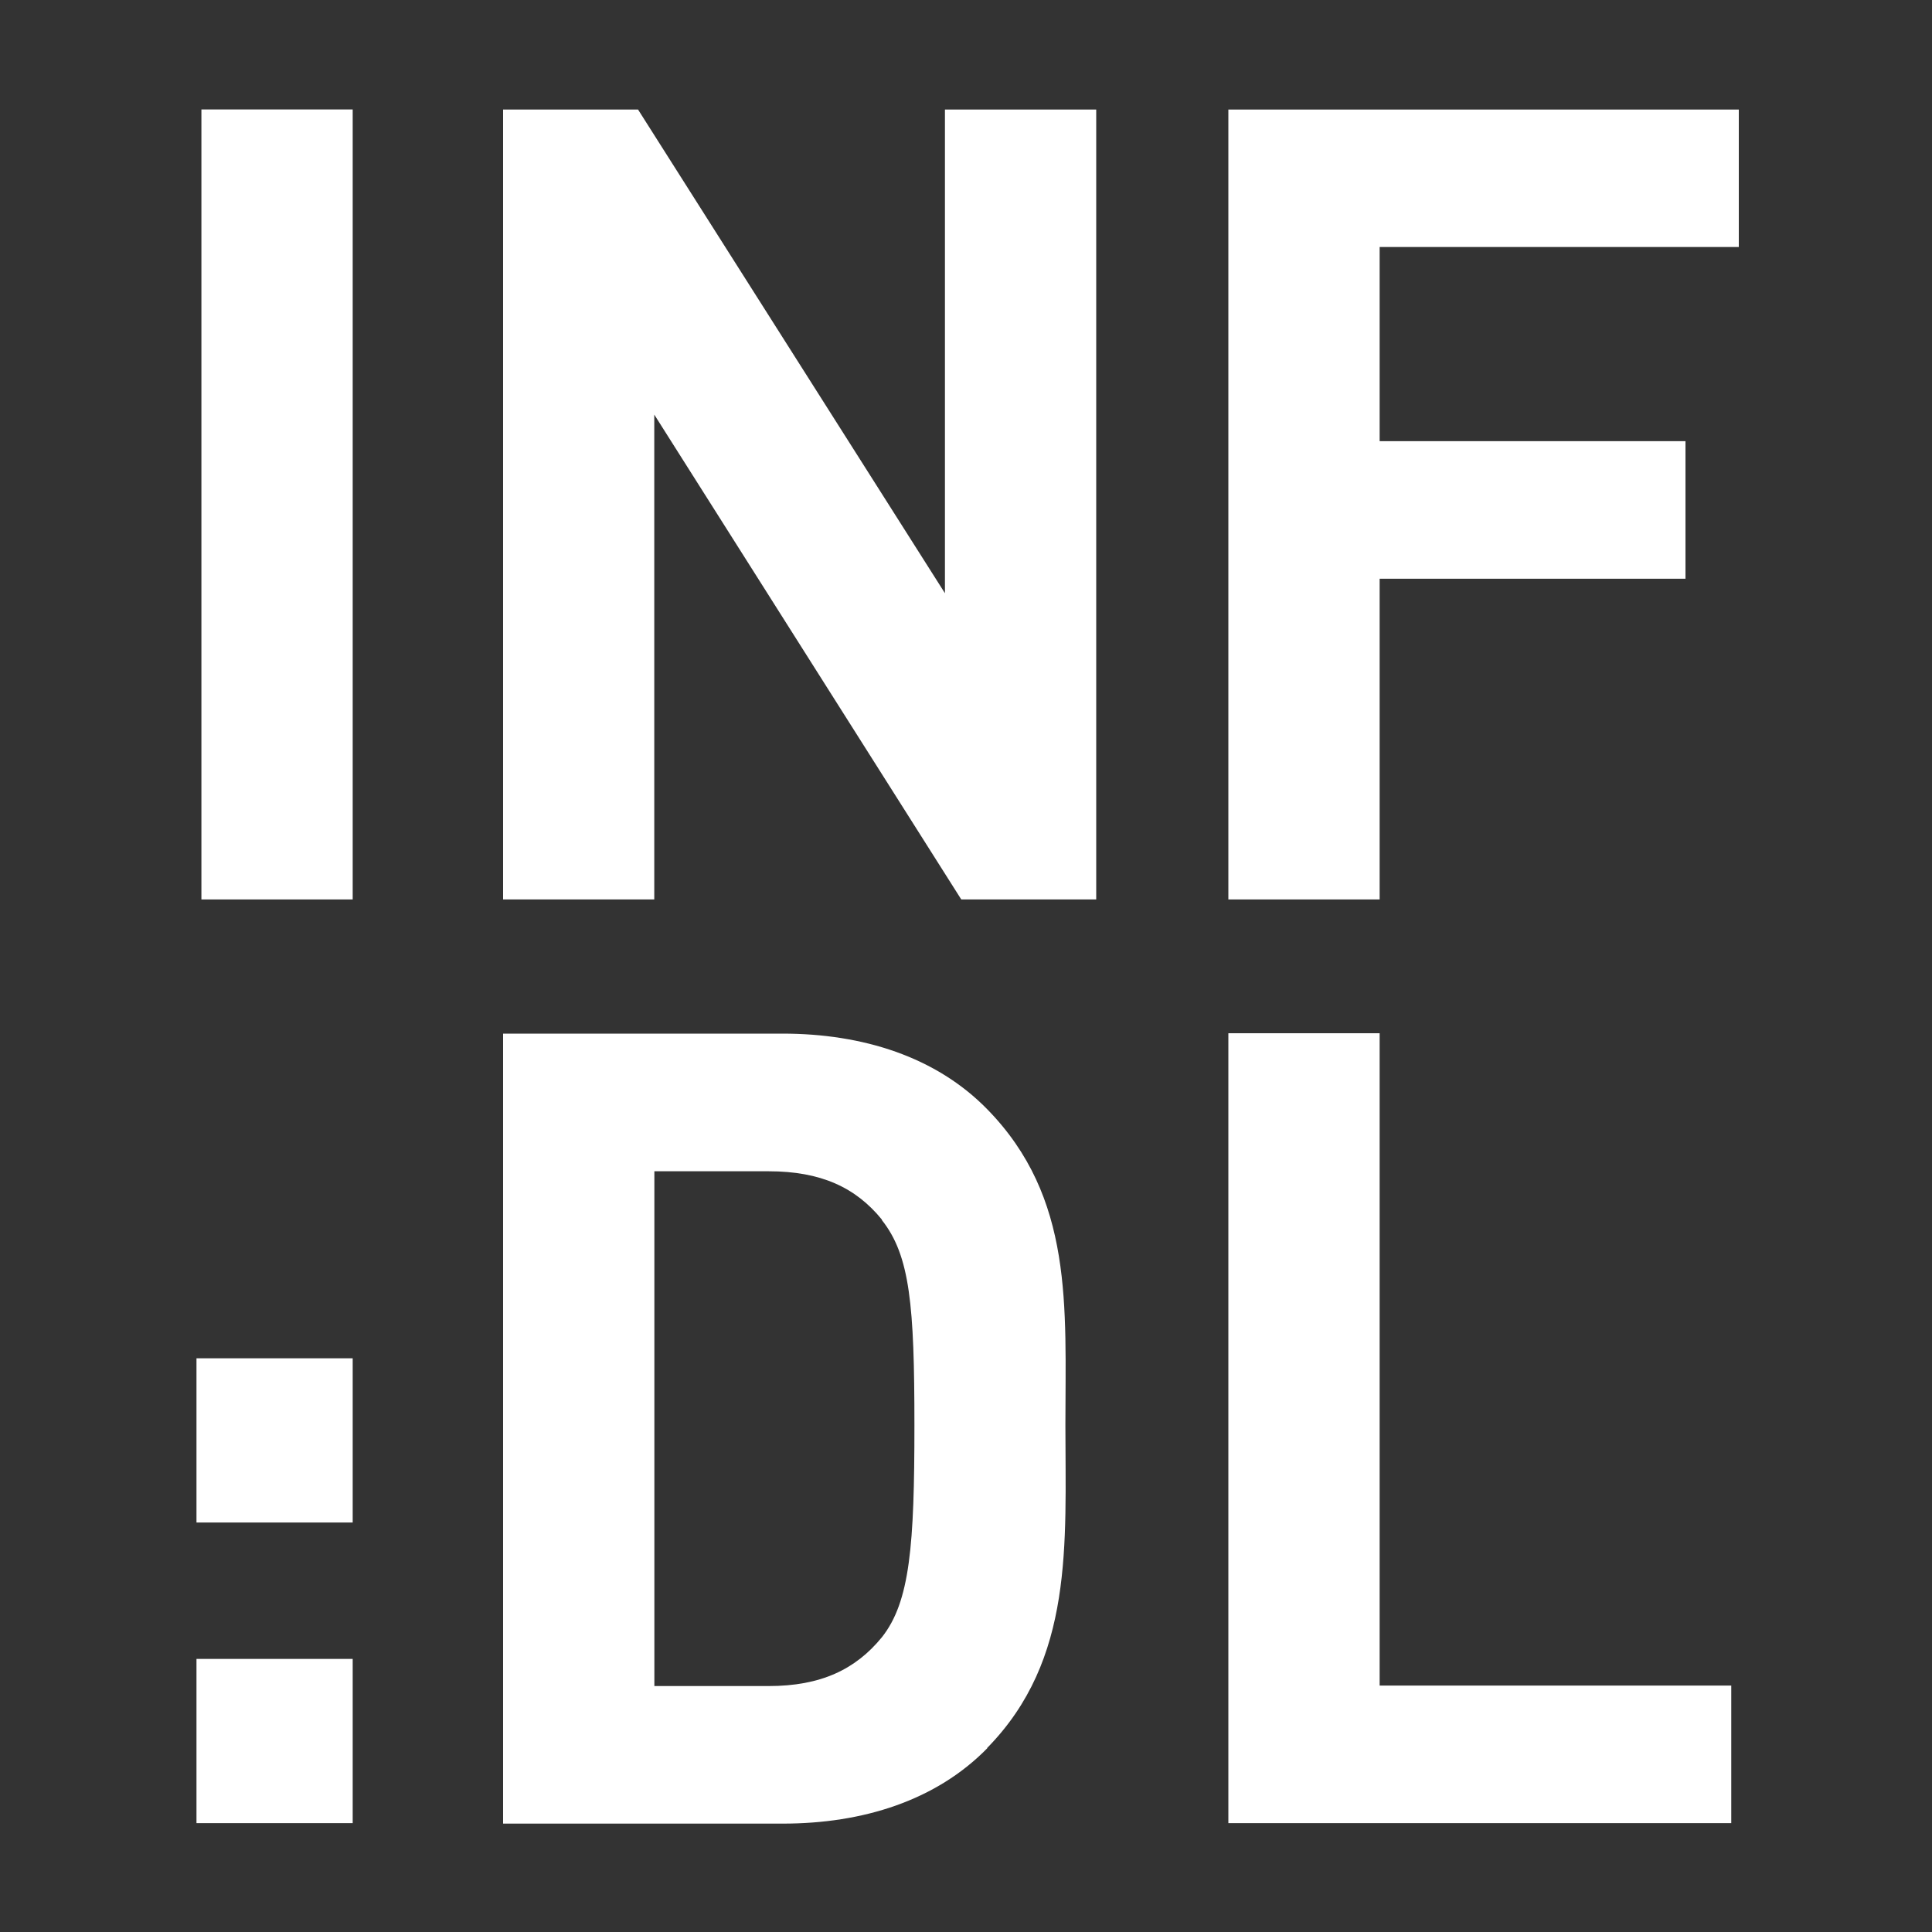
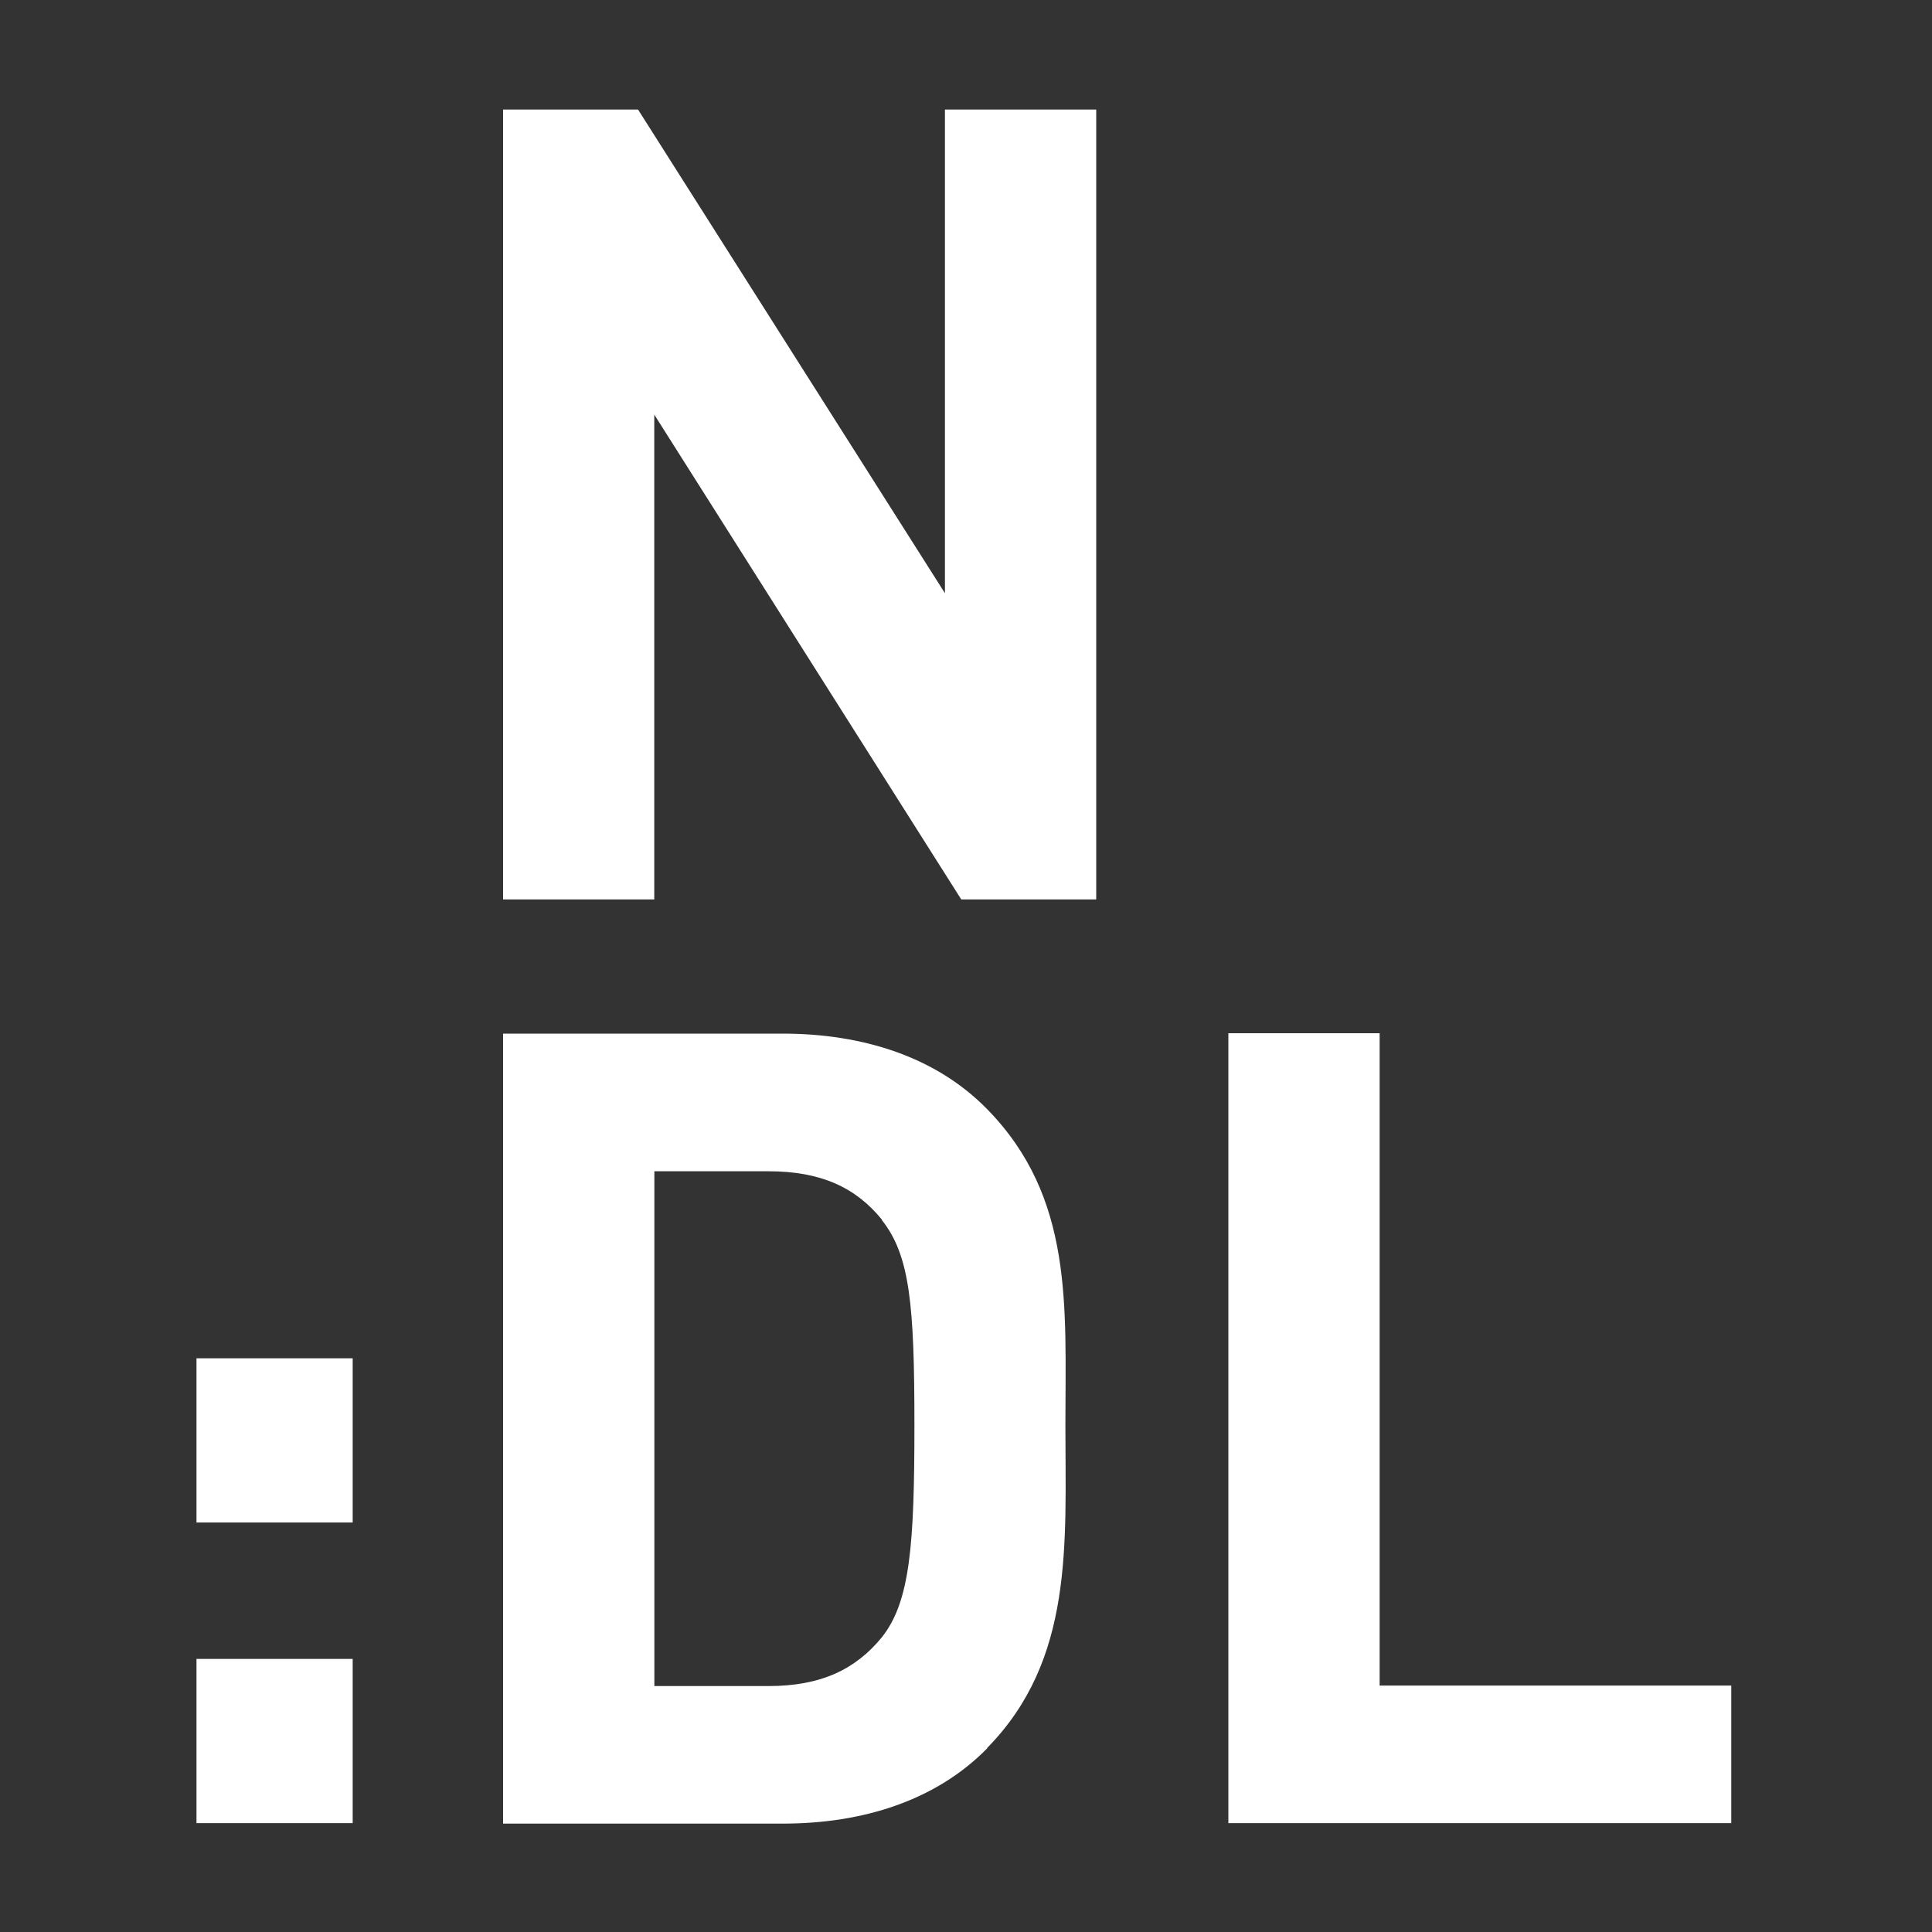
<svg xmlns="http://www.w3.org/2000/svg" viewBox="0 0 200 200">
  <rect x="0" y="0" width="200" height="200" fill="#333333" stroke="none" />
-   <rect fill="#ffffff" x="20.85" y="11.33" width="15.66" height="81.78" />
  <polygon fill="#ffffff" points="97.82 11.34 97.82 61.41 66.05 11.34 52.08 11.34 52.08 93.11 67.73 93.11 67.73 42.92 99.51 93.11 113.48 93.11 113.48 11.34 97.82 11.34" />
-   <polygon fill="#ffffff" points="127.16 11.34 127.16 93.11 142.82 93.11 142.82 59.91 174.48 59.91 174.48 45.67 142.82 45.67 142.82 25.57 180 25.57 180 11.34 127.16 11.34" />
  <path fill="#ffffff" d="M20.34,188.73H36.51v-17H20.34Zm0-31.12H36.51v-17H20.34Z" />
  <path fill="#ffffff" d="M91.29,126.25c-2.71-3.33-6.32-5-11.72-5H67.74v53.29H79.57c5.4,0,9-1.72,11.72-5.05,2.92-3.68,3.37-9.54,3.37-21.94s-.45-17.57-3.37-21.25m10.92,54.67c-5.29,5.4-12.84,7.81-21.18,7.81H52.08V107H81c8.34,0,15.89,2.41,21.18,7.81,9,9.18,8.11,20.44,8.11,32.73s.91,24.24-8.11,33.42" />
  <polygon fill="#ffffff" points="127.16 106.96 127.16 188.73 179.22 188.73 179.22 174.49 142.82 174.49 142.82 106.96 127.16 106.96" />
</svg>